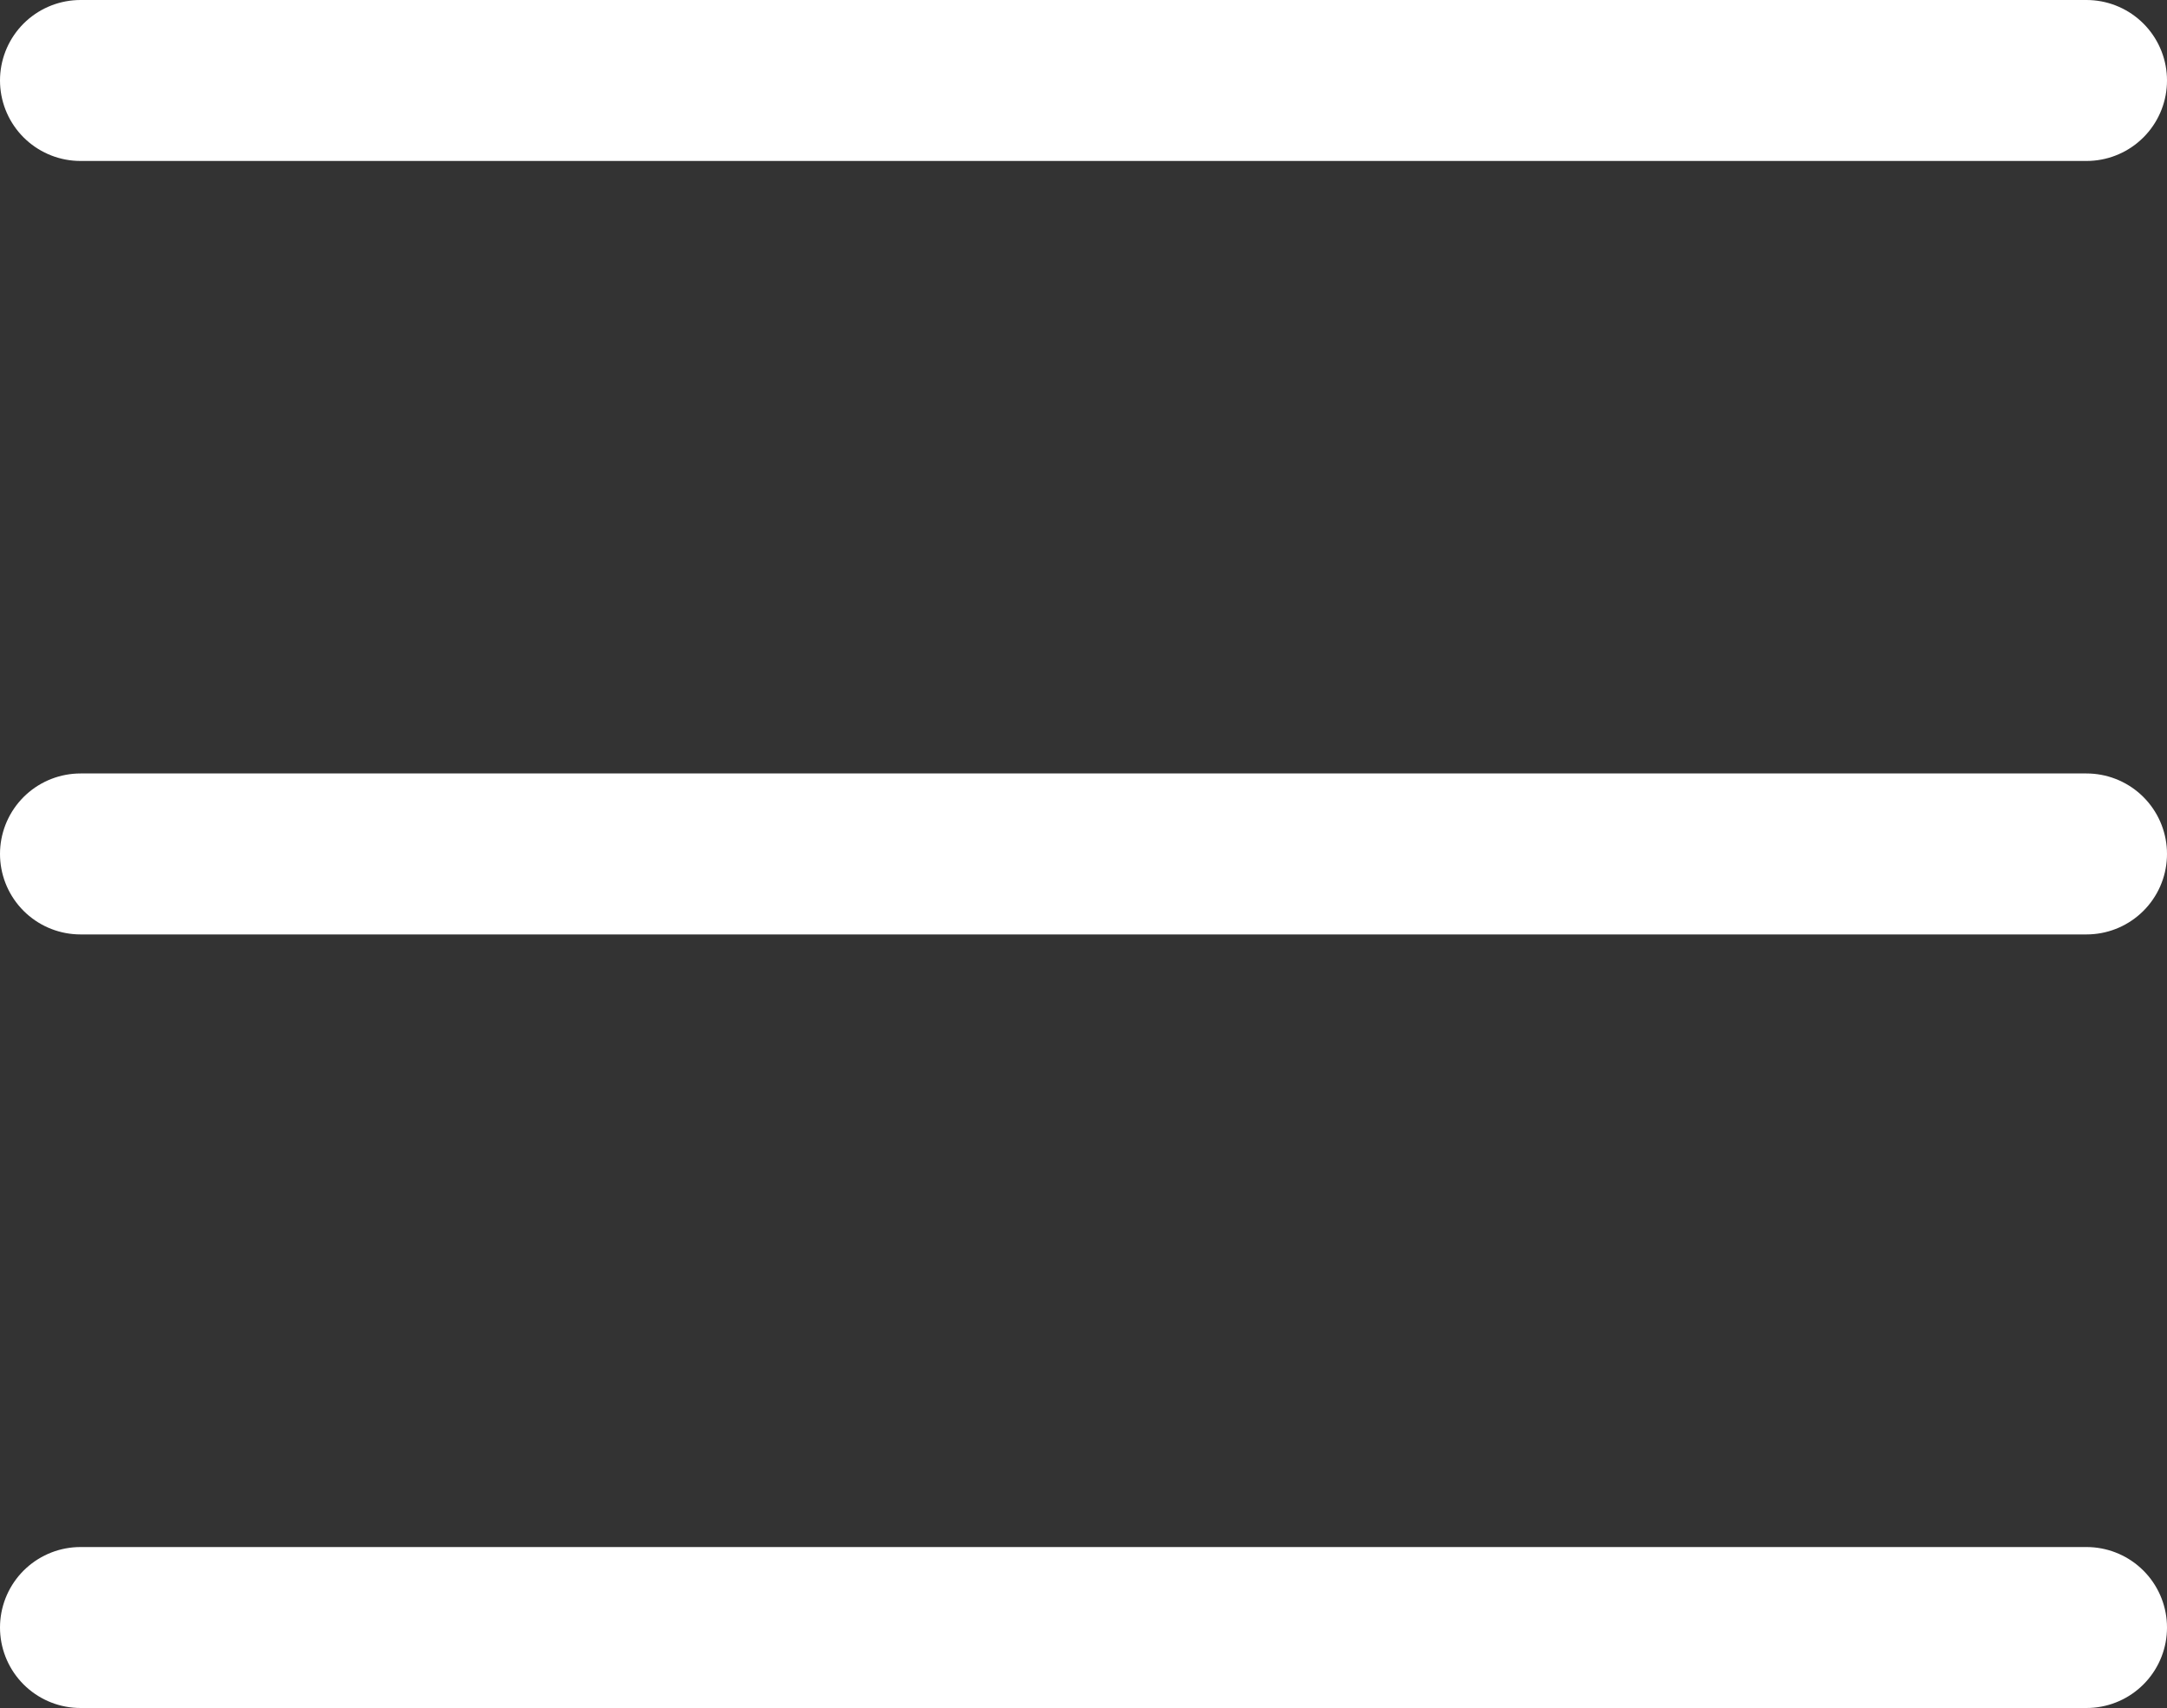
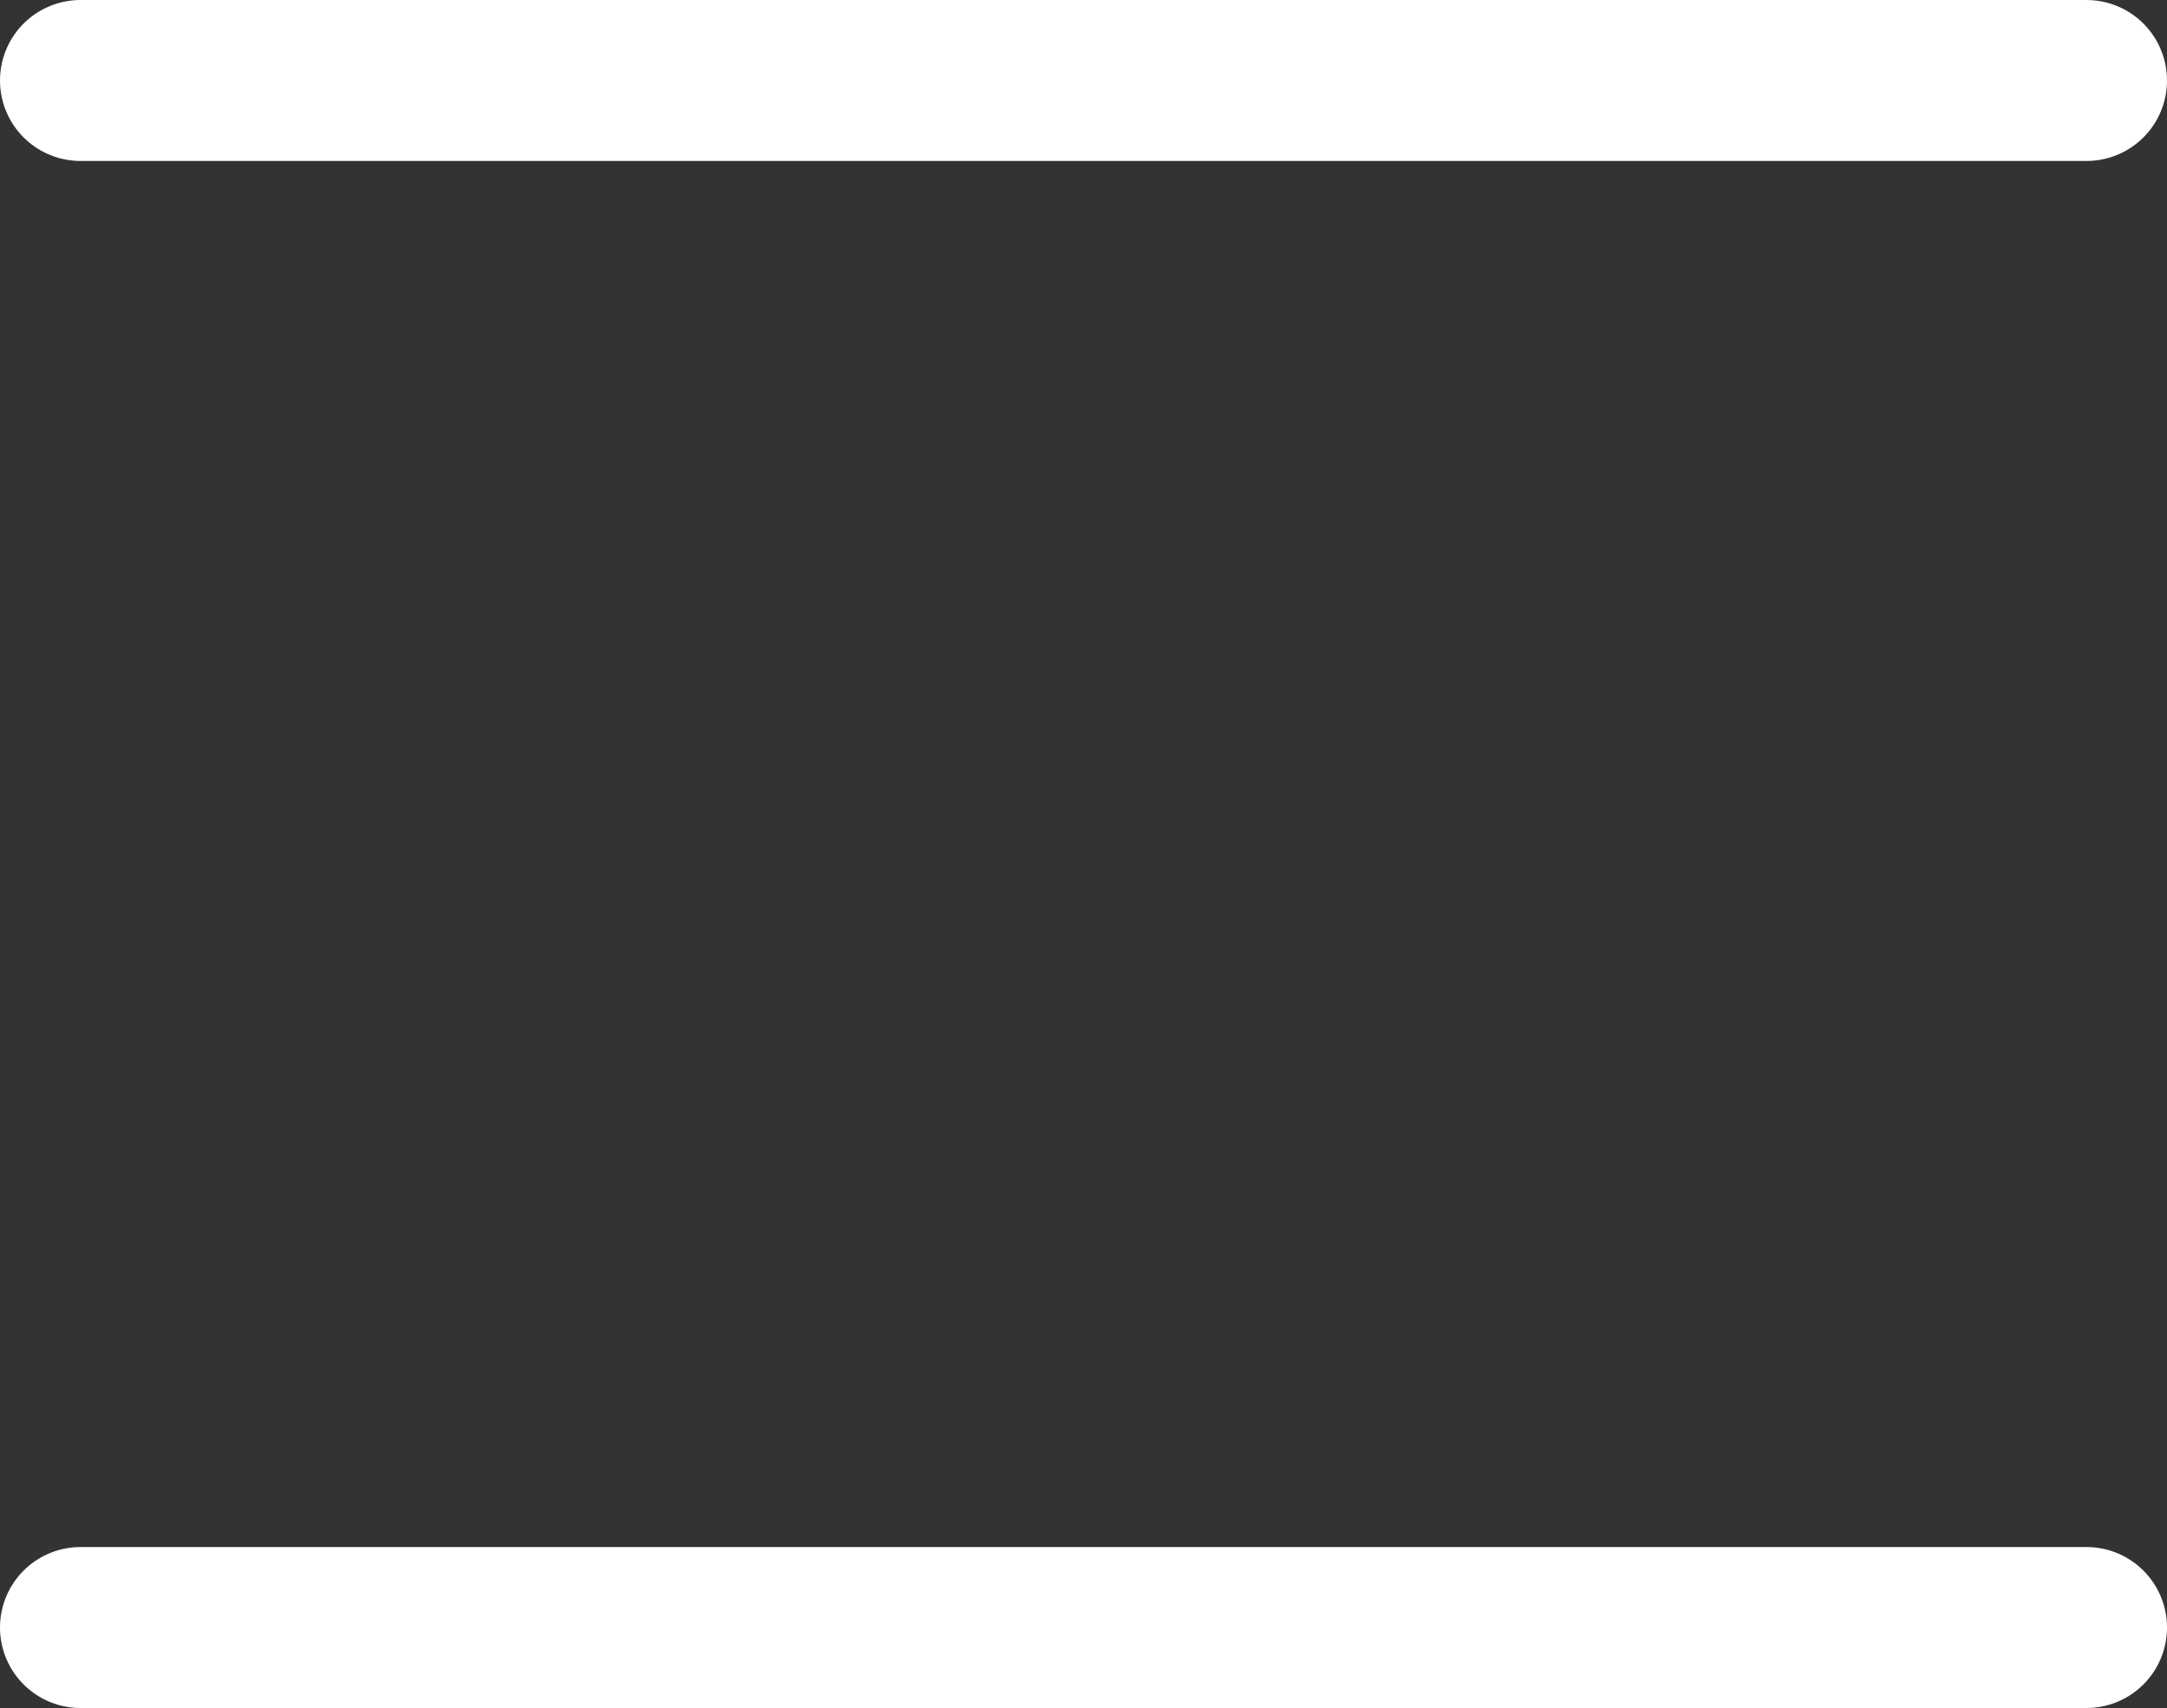
<svg xmlns="http://www.w3.org/2000/svg" width="20.189" height="15.917" viewBox="0 0 20.189 15.917">
  <rect x="0" y="0" width="20.189" height="15.917" fill="#333333" stroke="none" />
  <g id="Group_1104" data-name="Group 1104" transform="translate(0.75 0.75)">
    <line id="Line_46" data-name="Line 46" x2="18.689" fill="none" stroke="#fff" stroke-linecap="round" stroke-linejoin="round" stroke-width="1.5" />
-     <line id="Line_47" data-name="Line 47" x2="18.689" transform="translate(0 7.208)" fill="none" stroke="#fff" stroke-linecap="round" stroke-linejoin="round" stroke-width="1.5" />
    <line id="Line_48" data-name="Line 48" x2="18.689" transform="translate(0 14.417)" fill="none" stroke="#fff" stroke-linecap="round" stroke-linejoin="round" stroke-width="1.5" />
  </g>
</svg>